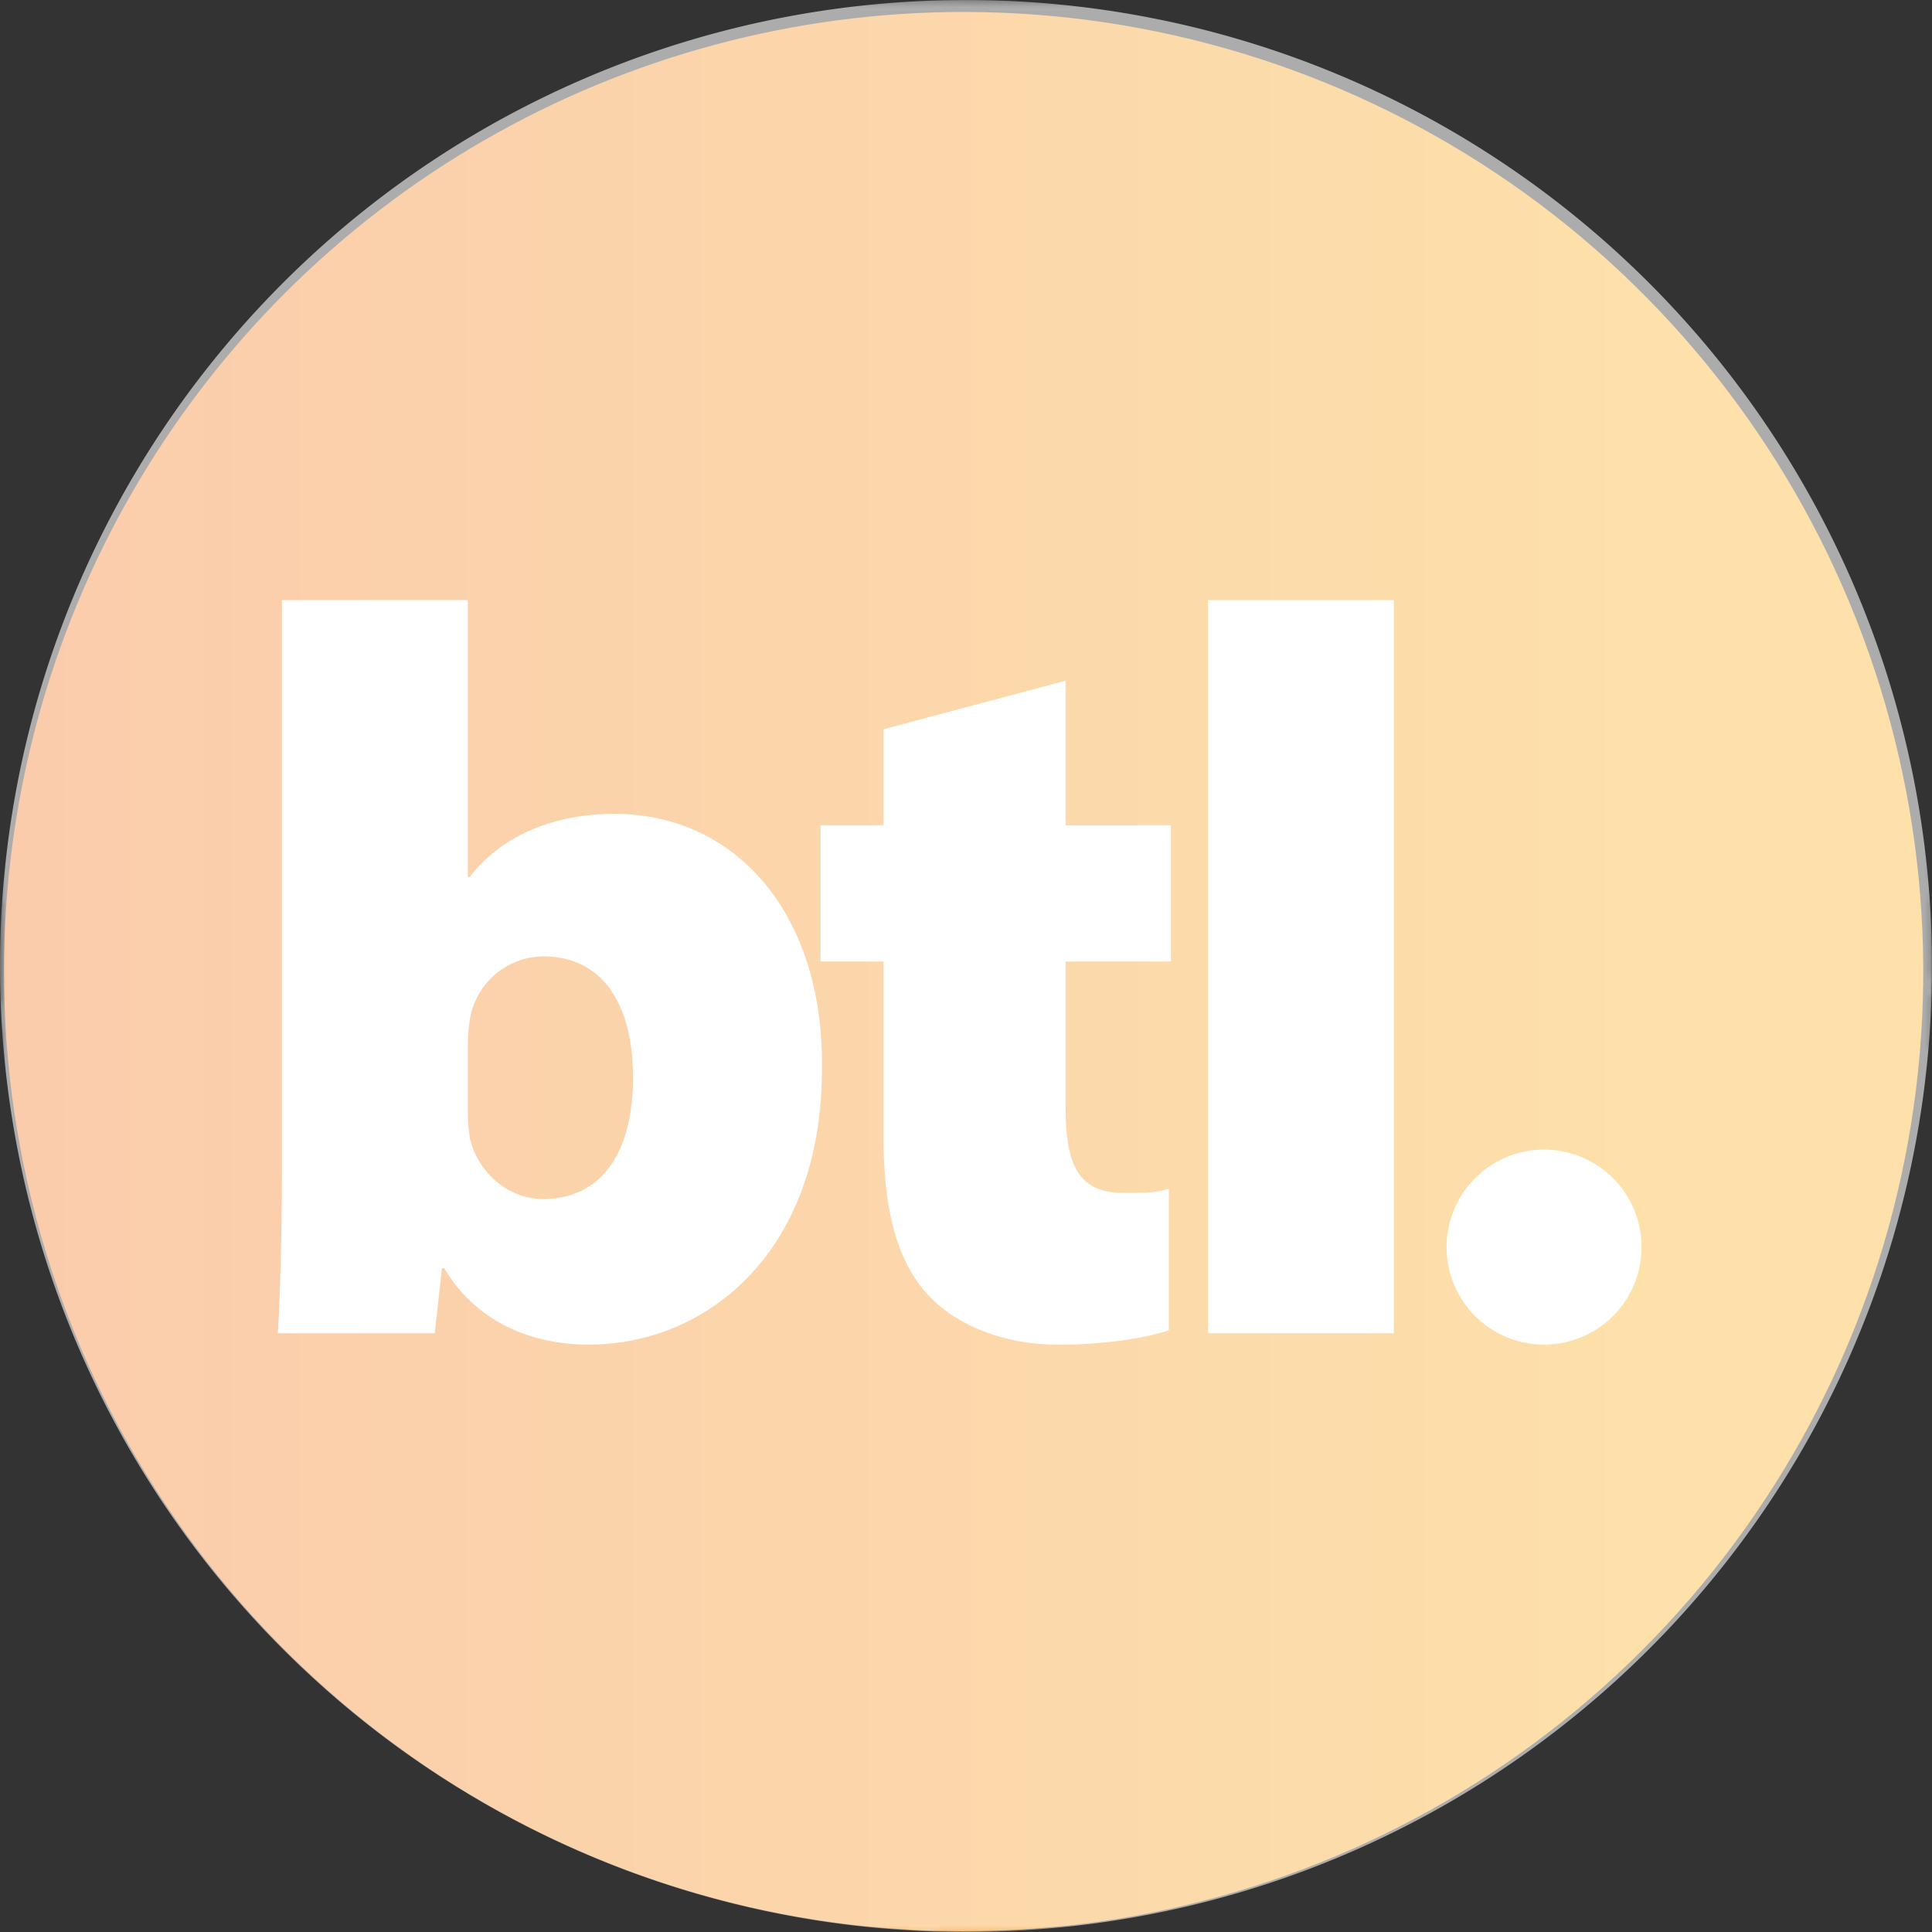
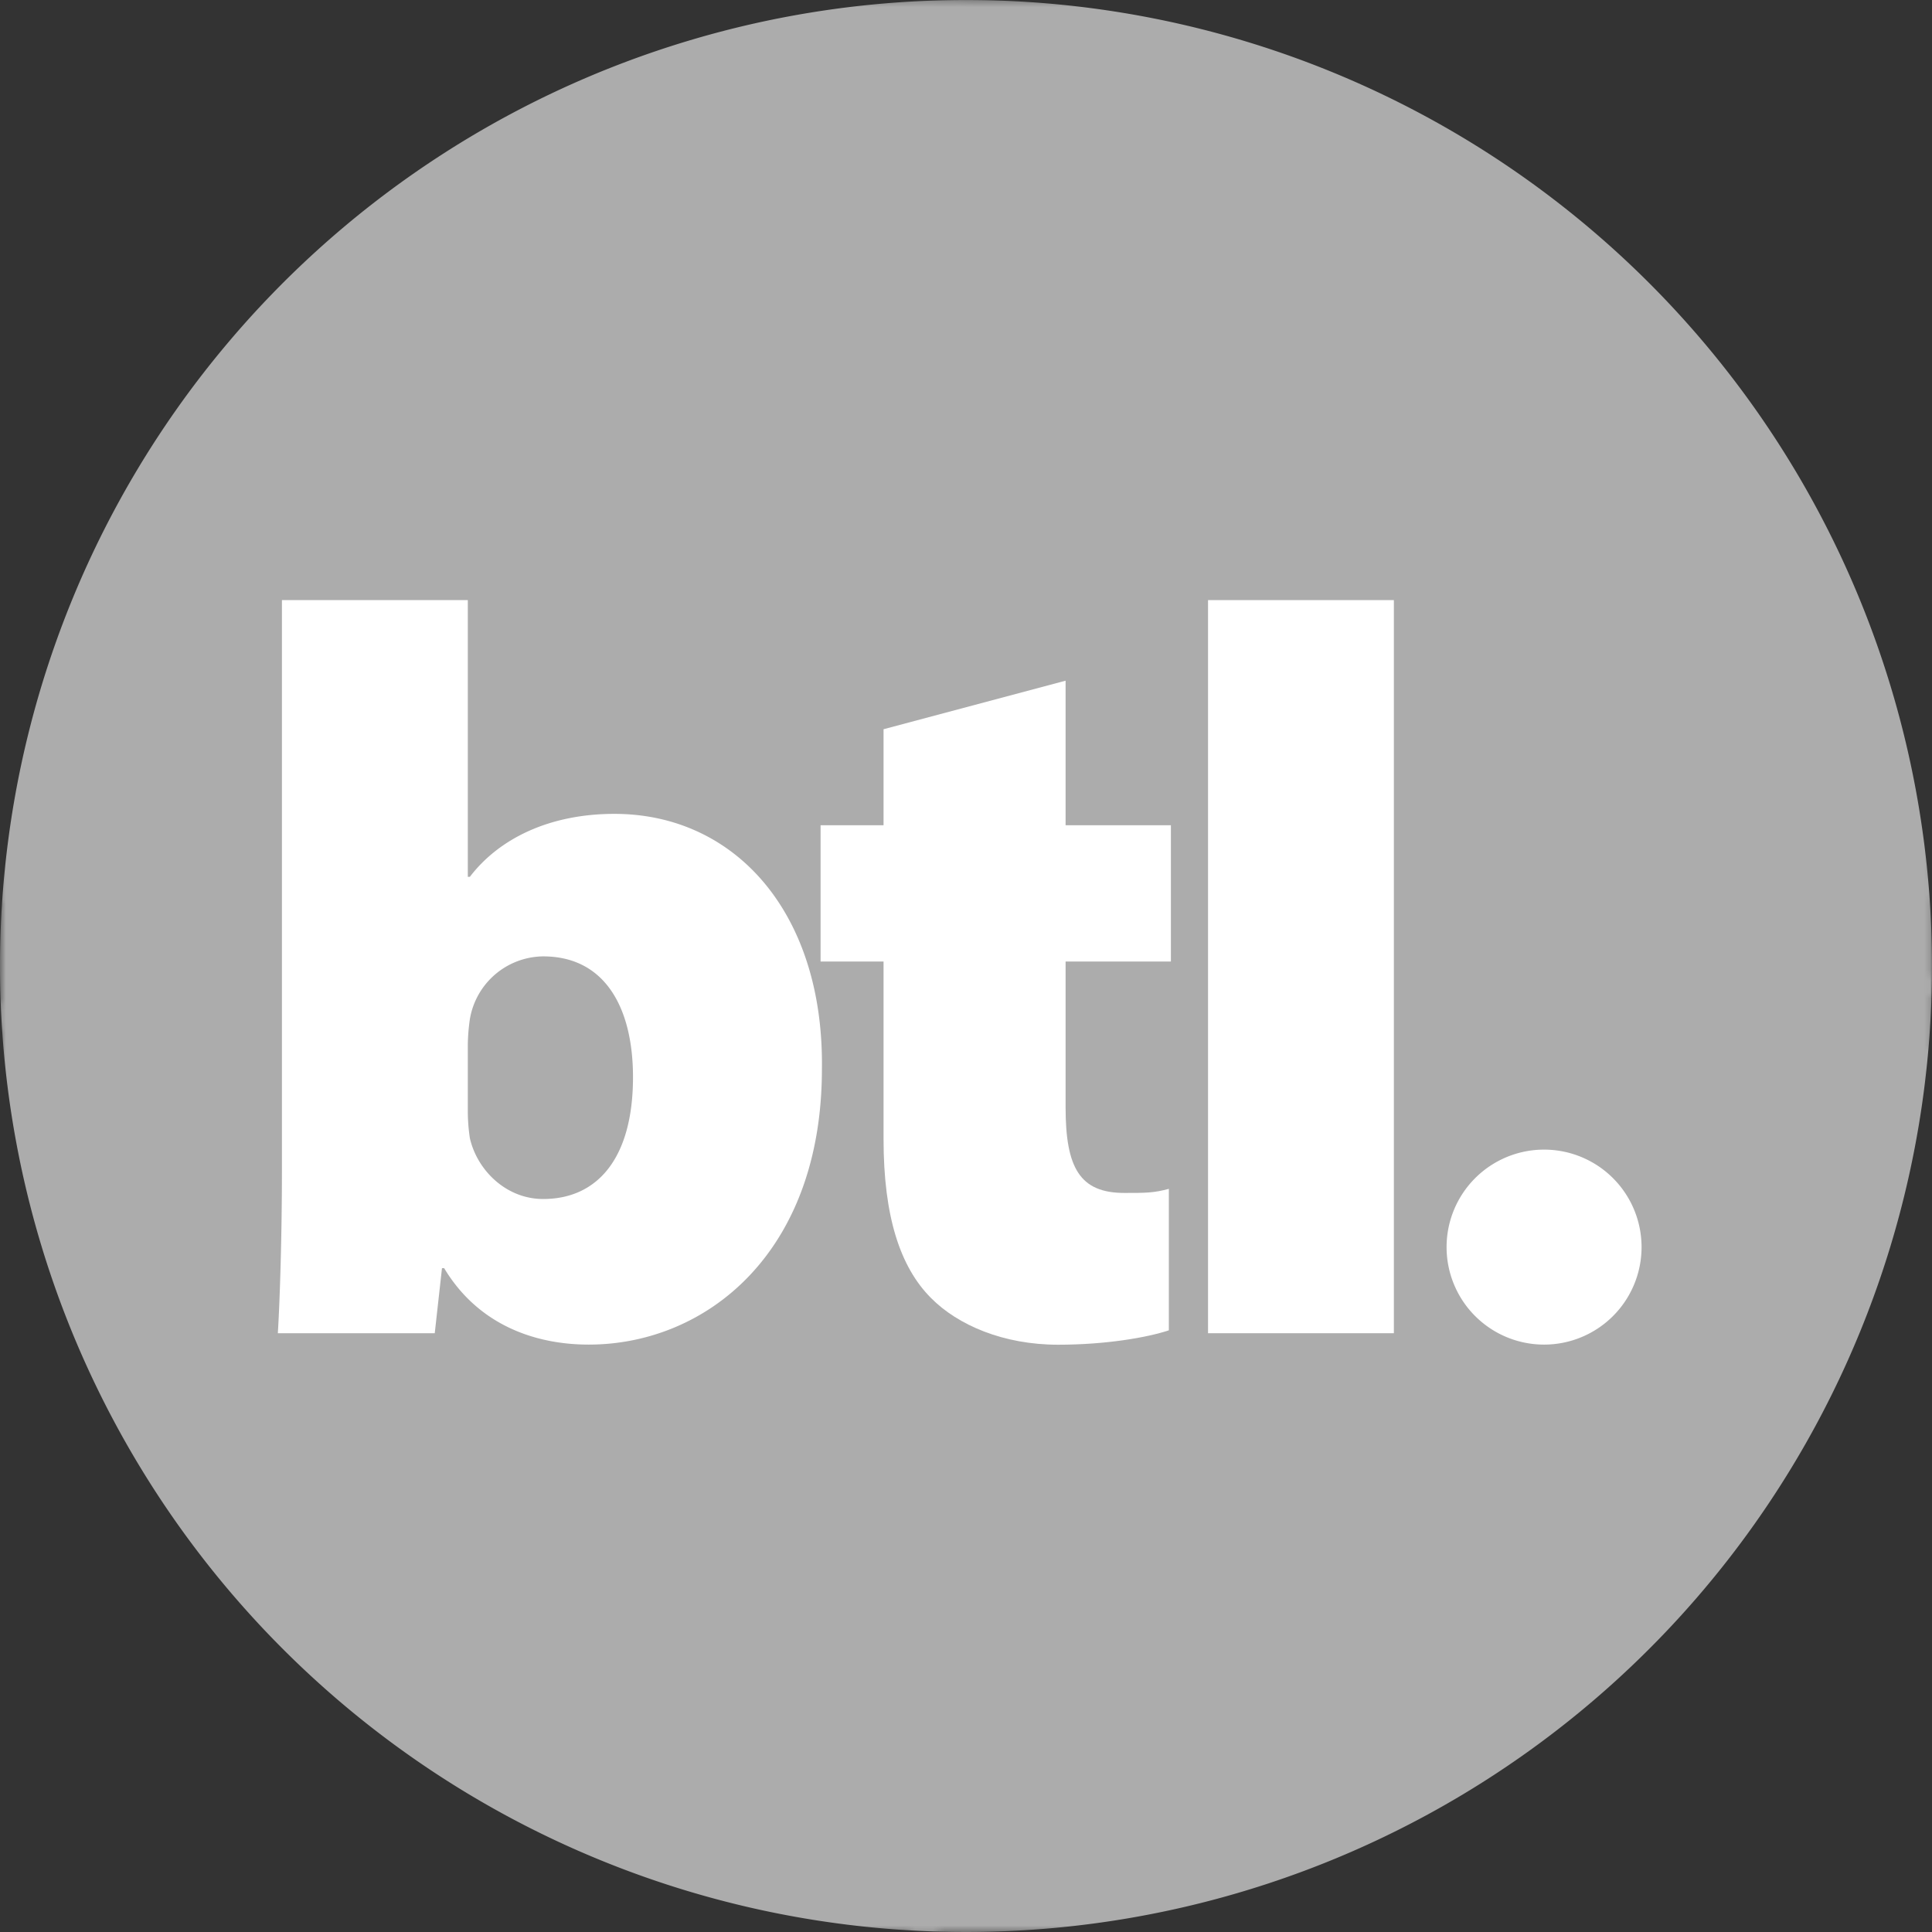
<svg xmlns="http://www.w3.org/2000/svg" viewBox="0 0 331.34 331.34">
  <rect x="0" y="0" width="331.34" height="331.34" fill="#333333" stroke="none" />
  <defs>
    <style>.cls-1{isolation:isolate;}.cls-2{clip-path:url(#clip-path);}.cls-3{fill:none;}.cls-4{fill:#fff;}.cls-5{clip-path:url(#clip-path-2);}.cls-6{fill:url(#linear-gradient);}.cls-7{mask:url(#mask);}.cls-8{opacity:0.59;}</style>
    <clipPath id="clip-path">
      <rect class="cls-3" width="331.34" height="331.34" />
    </clipPath>
    <clipPath id="clip-path-2">
      <path class="cls-3" d="M.68,166.63A164.58,164.58,0,1,0,165.26,2.05,164.58,164.58,0,0,0,.68,166.63" />
    </clipPath>
    <linearGradient id="linear-gradient" x1="3575.19" y1="787.35" x2="3578.45" y2="787.35" gradientTransform="matrix(100.95, 0, 0, -100.95, -360927.13, 79651.8)" gradientUnits="userSpaceOnUse">
      <stop offset="0" stop-color="#f58333" />
      <stop offset="0.06" stop-color="#f58333" />
      <stop offset="0.88" stop-color="#f9b22e" />
      <stop offset="1" stop-color="#f9b22e" />
    </linearGradient>
    <mask id="mask" x="-45.5" y="-85.28" width="417.5" height="418.21" maskUnits="userSpaceOnUse">
      <rect width="331.34" height="331.34" />
      <g class="cls-1">
        <g class="cls-2">
          <path class="cls-4" d="M340.1,184.19a1.63,1.63,0,0,1-2,1.16c-56-15.08-75.61-33.46-100.87-71.6-26.05-39.33-52-54.57-89.52-52.6-12.6.66-21,4.19-24.88,10.49-6.19,10-.67,25.55,4,36.4,7.17,16.58,5.15,28.16,2.81,41.56-.45,2.57-.91,5.22-1.32,8-2.66,17.7-21.43,50.77-36.63,69.39C71,252.32,30.55,277.14,13.47,284.8a1.62,1.62,0,0,1-.71.15,1.65,1.65,0,0,1-.64-3.15c16.31-7.31,57-32.29,77-56.88,14.91-18.28,33.34-50.62,35.91-67.8.42-2.82.89-5.5,1.34-8.09,2.34-13.41,4.19-24-2.59-39.68-5-11.53-10.79-28.16-3.8-39.44,4.52-7.28,13.77-11.33,27.51-12,38.36-2,66,14.16,92.44,54.08,24.77,37.4,44,55.43,99,70.24a1.63,1.63,0,0,1,1.16,2" />
          <path class="cls-4" d="M-35.49,12.74a1.6,1.6,0,0,0,1,.36,1.63,1.63,0,0,0,1.33-.61C.12-29.13,68.69-78.81,152.34-81.85A220.39,220.39,0,0,1,249-63.24C283.91-48,317.18-23.52,347.88,9.61a1.65,1.65,0,0,0,2.41-2.24c-31-33.47-64.64-58.24-100-73.63a223.7,223.7,0,0,0-98.1-18.88C115-83.79,76.79-72.87,41.73-53.57,11.46-36.92-16-14.19-35.75,10.43a1.64,1.64,0,0,0,.26,2.31" />
          <path class="cls-4" d="M-39.61,32.1a1.62,1.62,0,0,0,1,.35,1.63,1.63,0,0,0,1.34-.63c20-25.56,48-49.12,78.65-66.35,35.38-19.88,73.93-31.15,111.47-32.58a221.87,221.87,0,0,1,98.65,19.16c35.59,15.7,69.5,41,100.82,75.21A1.65,1.65,0,0,0,354.72,25C323.09-9.51,288.8-35.08,252.8-51A225.19,225.19,0,0,0,152.7-70.4c-38.07,1.46-77.13,12.86-113,33C8.7-20-19.58,3.9-39.89,29.79a1.65,1.65,0,0,0,.28,2.31" />
          <path class="cls-4" d="M-41.7,61.33c25.21-32.27,55-59.57,86.05-79C80-39.87,116.93-51.77,154.06-53,223.12-55.24,290-20.75,352.67,49.53a1.64,1.64,0,1,0,2.45-2.19C291.73-23.7,224.05-58.57,154-56.27,116.24-55,78.78-43,42.61-20.42,11.2-.83-18.85,26.74-44.29,59.31A1.65,1.65,0,0,0-44,61.62,1.61,1.61,0,0,0-43,62a1.61,1.61,0,0,0,1.34-.63" />
          <path class="cls-4" d="M-41.46,81.74c26.2-28.47,54.8-57.93,86.4-80.6,37.53-26.9,73.36-39.61,112.76-40,35-.3,67.92,10.56,103.68,34.17C284.86,10.86,310.18,30.81,341,56c1.53,1.25,3.09,2.47,4.63,3.67a76,76,0,0,1,9.81,8.51A1.65,1.65,0,1,0,357.87,66a79,79,0,0,0-10.25-8.92c-1.51-1.17-3.05-2.38-4.57-3.62C312.18,28.2,286.79,8.19,263.19-7.39c-36.34-24-69.88-35-105.52-34.72C117.56-41.75,81.13-28.85,43-1.53c-31.84,22.84-60.58,52.45-86.9,81a1.63,1.63,0,0,0,.1,2.32,1.58,1.58,0,0,0,1.07.44,1.67,1.67,0,0,0,1.25-.53" />
          <path class="cls-4" d="M-41.25,102.15c9.45-8.5,19.66-18.72,30.48-29.54C6.38,55.45,25.82,36,46.3,19.42c26.9-21.77,61.31-44,112.61-44,43.82.05,74.8,19.61,101.78,40.77l4.42,3.46c23.07,18.1,49.22,38.62,77.4,57.07,2.25,1.48,4.52,2.79,6.72,4,3.69,2.14,7.19,4.16,8.93,6.1a1.64,1.64,0,1,0,2.45-2.18c-2.09-2.34-5.63-4.39-9.74-6.77-2.15-1.24-4.38-2.53-6.56-4C316.25,55.58,290.16,35.1,267.14,17l-4.41-3.46c-27.45-21.52-59-41.45-103.82-41.47-52.33,0-87.34,22.62-114.68,44.76C23.61,33.56,4.11,53.07-13.1,70.28c-10.78,10.79-21,21-30.35,29.43a1.64,1.64,0,0,0-.12,2.32,1.65,1.65,0,0,0,1.18.54,1.59,1.59,0,0,0,1.14-.42" />
          <path class="cls-4" d="M-42.06,122.88a1.62,1.62,0,0,0,1-.31C-26.41,112-9.91,95.07,7.57,77.15,20.41,64,33.7,50.35,47.66,37.7c27.1-24.56,58.11-48.5,112.46-48.08C205.67-10,233.34,12.25,260,37c15.22,14.12,46.39,40.73,84,60.4,3,1.58,6.14,2.89,8.88,4,3.55,1.49,6.9,2.9,8,4.1a1.66,1.66,0,0,0,2.33.13,1.64,1.64,0,0,0,.13-2.32c-1.56-1.75-4.91-3.16-9.14-4.94-2.69-1.13-5.73-2.41-8.63-3.93-37.31-19.49-68.22-45.9-83.33-59.9-26.72-24.77-54.49-47.08-99.81-48.19l-2.3,0c-55.53-.43-88.32,25-114.69,48.94C31.41,48,18.09,61.64,5.21,74.86c-17.37,17.81-33.77,34.63-48.19,45a1.65,1.65,0,0,0-.38,2.3,1.66,1.66,0,0,0,1.3.68" />
          <path class="cls-4" d="M346.85,115c-31-12.77-62.75-35-85.07-59.44-23.21-25.41-49.53-54.21-100.4-55C104.83-.27,76,24.12,46.67,53.66c-10,10.11-19.81,20.71-29.27,31-21.73,23.55-42.26,45.79-59.89,55.48a1.65,1.65,0,0,0-.65,2.23,1.63,1.63,0,0,0,1.41.85,1.67,1.67,0,0,0,.83-.2C-22.81,133-2.1,110.6,19.82,86.85,29.26,76.62,39,66,49,56,77.77,27,106.08,3,161.33,3.85c49.49.72,75.26,29,98,53.92s54.87,47.32,86.24,60.26a112.86,112.86,0,0,0,11.49,3.84c2.67.78,6,1.76,6.56,2.31A1.65,1.65,0,0,0,366.1,122c-1.05-1.17-3.37-1.89-8.09-3.27A114,114,0,0,1,346.85,115" />
          <path class="cls-4" d="M348.12,135.55c-33.81-10.77-67.08-33.35-86.83-59L259,73.42c-20.69-26.93-44.13-57.52-95.83-58.78h-.5C100.38,13.1,73.7,43.2,47.9,72c-7,7.81-14,15.9-20.71,23.71C2,124.91-21.82,152.54-42,160.28a1.66,1.66,0,0,0-.95,2.13,1.66,1.66,0,0,0,1.5,1.07,1.72,1.72,0,0,0,.63-.09c20.91-8,45-35.91,70.46-65.45,6.73-7.8,13.69-16.09,20.67-23.88,25.3-28.24,51.48-57.88,112.2-56.39h.51c50.11,1.22,72.05,30,93.28,57.62l2.35,3.13c20.14,26.12,54,49.22,88.43,60.17a120.62,120.62,0,0,0,15.05,3.51,43.23,43.23,0,0,1,4.45.94,1.64,1.64,0,0,0,2.22-2.4c-.67-.74-1.72-1-6.08-1.74a118.29,118.29,0,0,1-14.64-3.36" />
          <path class="cls-4" d="M370.39,158.77a117.31,117.31,0,0,1-21-2.66c-36.37-8.59-71.15-31.54-88.6-58.51-1.26-1.94-2.52-4-3.79-6-18.31-28.71-39-61.39-93.16-62.71h-.22C100.27,27.29,75.24,58.21,51,88l-1.9,2.34c-4.37,5.38-8.79,10.94-13.05,16.27C7.75,142.05-19,175.5-41.4,180.52a1.66,1.66,0,0,0-1.25,2,1.66,1.66,0,0,0,1.56,1.29,1.75,1.75,0,0,0,.4,0c23.54-5.27,50.64-39.13,79.33-75,4.27-5.33,8.68-10.82,13-16.19l1.9-2.09c24.79-30.55,48.2-59.11,110-57.6h.21c52.37,1.28,72.62,32.79,90.49,60.81,1.28,2,2.54,3.79,3.8,5.74,17.89,27.64,53.46,51.12,90.62,59.9a117.72,117.72,0,0,0,21.66,2.73,1.66,1.66,0,0,0,.08-3.31" />
          <path class="cls-4" d="M91.86,122.14c-1.7-8.65-5.06-13.57-10-14.62-10.14-2.16-25.61,12.32-50.11,47-18,25.45-43.11,45.53-64,51.16a1.64,1.64,0,0,0-1.16,2,1.65,1.65,0,0,0,2,1.16c21.56-5.82,47.4-26.4,65.81-52.44,8.45-12,34.17-48.31,46.73-45.65,3.51.75,6,4.8,7.44,12,6.72,34.2-24,95.95-99.28,122.94a1.64,1.64,0,0,0-1,2.1,1.66,1.66,0,0,0,1.51,1.1,1.74,1.74,0,0,0,.59-.1c77-27.61,108.35-91.31,101.4-126.68" />
          <path class="cls-4" d="M83.18,194.48c17.12-25,24.78-52.94,20.51-74.66-3.39-17.23-12.36-22.61-19.28-24.09a22.4,22.4,0,0,0-4.08-.49C62.78,94.81,45,114.93,21.92,147.52,8.43,166.61-14.52,188.38-35.36,194a13.6,13.6,0,0,0-8.31,6.4A13.56,13.56,0,0,0-45,210.81,13.78,13.78,0,0,0-32.13,221a13.71,13.71,0,0,0,3.92-.47c24.49-6.61,52.28-28.5,72.52-57.13l.29-.4c6.35-9,23.23-32.86,29.28-32.71a1,1,0,0,1,.74.32c4.63,4.86,1.52,25.65-14.07,48.44-11.73,17.15-34.31,40.67-75.27,55.36a13.63,13.63,0,0,0-7.77,7.06A13.61,13.61,0,0,0-23,251.9,13.79,13.79,0,0,0-10.42,261a13.63,13.63,0,0,0,5-.81C42.4,243,69.16,215,83.18,194.48M-6.57,257.07a10.36,10.36,0,0,1-3.77.62,10.49,10.49,0,0,1-9.56-6.9,10.35,10.35,0,0,1,.39-8,10.34,10.34,0,0,1,5.9-5.36c41.79-15,64.87-39.05,76.87-56.6C76.14,162,84.73,136.41,77,128.29A4.25,4.25,0,0,0,74,127c-7.21-.17-19.79,16.75-32.06,34.1l-.29.4c-19.82,28-46.9,49.43-70.69,55.85a10.4,10.4,0,0,1-3,.36,10.47,10.47,0,0,1-9.79-7.7,10.36,10.36,0,0,1,1-7.91,10.35,10.35,0,0,1,6.32-4.87c21.63-5.83,45.27-28.19,59.11-47.76,21.8-30.83,39.6-51.28,55.64-50.89a19,19,0,0,1,3.46.41c6,1.28,13.71,6,16.76,21.51,4.1,20.88-3.38,47.86-20,72.17-13.74,20.09-40,47.58-87,64.45" />
          <path class="cls-4" d="M62.8,156a1.64,1.64,0,1,0-3.06-1.2c-.2.51-20.77,51-88.58,73.64a1.65,1.65,0,0,0-1,2.08,1.62,1.62,0,0,0,1.52,1.12,1.34,1.34,0,0,0,.56-.08c69.25-23.14,90.4-75,90.6-75.56" />
          <path class="cls-4" d="M338.94,182.18c-55-14.81-74.21-32.84-99-70.24C213.52,72,185.88,55.85,147.52,57.86c-13.74.72-23,4.78-27.51,12-7,11.28-1.18,27.91,3.8,39.44,6.78,15.68,4.93,26.27,2.59,39.68-.45,2.59-.92,5.26-1.34,8.09-2.58,17.18-21,49.52-35.92,67.8-20.07,24.59-60.71,49.57-77,56.88a1.64,1.64,0,1,0,1.35,3C30.55,277.14,71,252.32,91.69,227c15.19-18.62,34-51.69,36.62-69.39.42-2.79.89-5.45,1.33-8,2.34-13.4,4.36-25-2.81-41.56-4.69-10.85-10.2-26.42-4-36.4,3.91-6.3,12.28-9.83,24.88-10.49,37.54-2,63.47,13.27,89.52,52.6,25.26,38.14,44.86,56.52,100.88,71.6a1.64,1.64,0,1,0,.85-3.17" />
          <path class="cls-4" d="M342.08,170.53c-49.92-13.45-69.29-32.24-93.82-69.28C223.94,64.53,201.57,43.08,159.12,42l-.82,0L156.48,42c-16.09-.39-44.65,2.08-55.1,23C96.24,75.3,101.71,87.3,107,98.9c2.4,5.26,4.67,10.23,5.94,14.94,3.92,14.56,2.62,25.25.19,41.49s-16,41.34-33.74,62.49c-21.91,26.11-56.81,46.07-72.2,53A13.71,13.71,0,0,0,12.47,297a13.49,13.49,0,0,0,5.93-1.2c18.73-8.39,60.28-31.15,83.48-57.17,21.61-24.22,34.53-62.34,38.34-79.12,8.4-36.93.65-54.61-4-65.18-2-4.56-3.43-7.85-2.83-10.75C135,75.77,142.09,72.13,155,72.44c2.18,0,4.1.21,5.64.33,1,.08,1.77.14,2.31.15,26,.64,44.43,20.52,64.07,50.18C255.41,165.94,278.61,181.83,335,197a13.71,13.71,0,1,0,7.13-26.47m6.49,15.94a10.38,10.38,0,0,1-10.31,7.71,10.89,10.89,0,0,1-2.46-.35c-55.39-14.93-78.18-30.52-106-72.54-20.21-30.52-39.29-51-66.73-51.66-.5,0-1.22-.07-2.13-.14-1.5-.12-3.55-.29-5.83-.34-14.56-.36-22.94,4.28-24.91,13.77-.81,3.93.89,7.82,3,12.74,4.75,10.86,11.94,27.26,3.79,63.13-4.36,19.16-18,55.66-37.59,77.66-22.84,25.6-63.87,48.06-82.37,56.36a10.35,10.35,0,0,1-4.51.91,10.42,10.42,0,0,1-4-19.93c15.62-7,51.08-27.29,73.37-53.86,18.11-21.57,32-47.34,34.47-64.11,2.16-14.42,4-26.87-.27-42.84-1.34-5-3.77-10.29-6.11-15.44-5-10.9-10.11-22.18-5.67-31.09C114,47.13,141.09,44.87,156.4,45.24l1.79.06.91,0c41.17,1,62.13,21.08,86.42,57.75,25,37.75,44.75,56.91,95.7,70.63a10.43,10.43,0,0,1,7.35,12.77" />
          <path class="cls-4" d="M295.17,294.09c-23-5.19-55.26-31-75.55-77-9.26-21-27.05-45.48-46.93-46H172c-13.89,0-26,11.65-35.89,34.51-7.75,17.83-23.88,54.94-91.31,88.94-2.75,1.38-5.12,2.58-7.1,3.65a1.64,1.64,0,0,0,.75,3.09,1.57,1.57,0,0,0,.83-.2c1.92-1.05,4.28-2.23,7-3.61,22.23-11.2,68.49-34.53,92.84-90.57,9.37-21.54,20.43-32.48,32.89-32.51h.59c18.33.45,35.12,23.89,44,44,20.75,47,54,73.51,77.84,78.88a1.64,1.64,0,1,0,.72-3.21" />
          <path class="cls-4" d="M278.28,303.22c-41.78-13.65-56.34-45.89-69.19-74.33-4.67-10.35-9.09-20.13-14.47-28-6.73-9.87-13.83-14.52-21.08-13.81-13.15,1.27-22.07,19.82-24.5,25.47-5.71,13.32-17.38,29.73-34.69,48.79C98.17,279.12,70.05,298,50.9,308.78a1.64,1.64,0,0,0-.63,2.24,1.64,1.64,0,0,0,2.24.63c19.37-10.88,47.83-30,64.27-48.12,17.56-19.34,29.43-36.06,35.29-49.71,4.62-10.79,12.77-22.63,21.78-23.49,6-.59,12.05,3.58,18,12.38,5.23,7.67,9.59,17.32,14.21,27.54,12.47,27.62,28,62,71.16,76.1a1.65,1.65,0,0,0,1-3.13" />
          <path class="cls-4" d="M267.29,314.76q-2.18-1.15-4.56-2.38c-20.39-10.55-51.19-26.51-66.08-75.12-6.24-20.34-10.59-32.75-21.44-31.7-7.28.71-13,11.95-19.59,25-2.6,5.1-5.27,10.37-8.16,15.22-22.22,37.33-52.53,54.77-68.81,64.13C74.91,312,72,313.73,69.9,315.2a1.65,1.65,0,0,0-.38,2.3,1.67,1.67,0,0,0,2.3.38c1.92-1.38,4.81-3,8.47-5.14,16.54-9.52,47.34-27.24,70-65.31,2.94-4.94,5.64-10.26,8.26-15.41,5.92-11.65,11.51-22.65,17-23.19,6.13-.59,10,3.35,18,29.4,15.3,49.92,46.85,66.26,67.72,77.08,1.57.81,3.09,1.59,4.52,2.36a1.65,1.65,0,1,0,1.55-2.91" />
-           <path class="cls-4" d="M75.72,87.38c.66,0,1.47,0,2.41-.07,1.2-.06,2.57-.12,4-.09a13.52,13.52,0,0,1,5.71,1.12,6.15,6.15,0,0,0,2.54.73,3.17,3.17,0,0,0,2.59-1.14c1.78-2.13,1-6.51-.22-12.46-.21-1-.42-2-.56-2.8a3.82,3.82,0,0,0-3.78-3.44c-5.24-.13-13.94,8.4-15.64,13.06-.94,2.6.11,3.94.82,4.5a3.45,3.45,0,0,0,2.16.59m1.86-6.88c3.12-4.08,8.44-8,10.73-8,.29,0,.48,0,.61.72.15.85.36,1.85.58,2.91.54,2.6,1.82,8.67,1,9.63,0,0-.29.08-1.21-.38a16.62,16.62,0,0,0-7.11-1.47c-1.52,0-3,0-4.21.1-1,0-1.82.08-2.31.06a8.36,8.36,0,0,1,1.92-3.59" />
-           <path class="cls-4" d="M240.41,319.18c-35.26-16.46-48.5-51-55.39-75.48-1.61-5.74-3.93-8.7-7.09-9.07-7.19-.84-15.1,12.57-26.33,33.1l-1.54,2.82c-11.58,21.12-39.69,38.17-54.79,47.33-1.28.77-2.48,1.5-3.58,2.18a1.64,1.64,0,0,0-.55,2.26,1.66,1.66,0,0,0,1.37.78,1.59,1.59,0,0,0,.89-.24L97,320.69c15.36-9.32,44-26.67,56-48.56l1.54-2.82c7.29-13.35,17.26-31.56,22.85-31.42h.21c1.62.19,3.15,2.56,4.3,6.69,7.07,25.15,20.68,60.54,57.17,77.58a1.65,1.65,0,0,0,1.39-3" />
+           <path class="cls-4" d="M75.72,87.38c.66,0,1.47,0,2.41-.07,1.2-.06,2.57-.12,4-.09a13.52,13.52,0,0,1,5.71,1.12,6.15,6.15,0,0,0,2.54.73,3.17,3.17,0,0,0,2.59-1.14c1.78-2.13,1-6.51-.22-12.46-.21-1-.42-2-.56-2.8c-5.24-.13-13.94,8.4-15.64,13.06-.94,2.6.11,3.94.82,4.5a3.45,3.45,0,0,0,2.16.59m1.86-6.88c3.12-4.08,8.44-8,10.73-8,.29,0,.48,0,.61.72.15.85.36,1.85.58,2.91.54,2.6,1.82,8.67,1,9.63,0,0-.29.08-1.21-.38a16.62,16.62,0,0,0-7.11-1.47c-1.52,0-3,0-4.21.1-1,0-1.82.08-2.31.06a8.36,8.36,0,0,1,1.92-3.59" />
          <path class="cls-4" d="M223.79,326.92c-.26-.07-26.76-7.65-34.67-33.78-5.46-18-10-25.92-15.05-26.42-4.37-.4-7.66,4.66-10,9.13-10.59,19.94-31.67,35.19-50.89,47.49a1.65,1.65,0,1,0,1.78,2.77c19.58-12.52,41.07-28.11,52-48.72,3.37-6.34,5.59-7.52,6.82-7.39,2.31.23,6.3,4.59,12.21,24.09,8.43,27.86,35.79,35.68,36.95,36a1.84,1.84,0,0,0,.4.06,1.64,1.64,0,0,0,.47-3.23" />
          <path class="cls-4" d="M195,327.58c-10-7.78-13.73-16.61-16.45-23.06-.55-1.31-1.07-2.55-1.6-3.67-1.16-2.47-2.81-3.85-4.89-4.08-3.54-.39-7.79,2.69-13.05,9.43-4.48,5.75-12.34,10.83-19.28,15.32-1.86,1.21-3.64,2.36-5.27,3.47a1.64,1.64,0,1,0,1.85,2.72c1.61-1.1,3.37-2.24,5.2-3.42,7.16-4.63,15.28-9.89,20.09-16.07,6-7.73,9.08-8.29,10.09-8.18.33,0,1.31.15,2.28,2.21.5,1.06,1,2.27,1.55,3.55,2.86,6.78,6.77,16.07,17.46,24.38a1.66,1.66,0,0,0,2.31-.29,1.64,1.64,0,0,0-.29-2.31" />
          <path class="cls-4" d="M170.79,317a1.63,1.63,0,0,0-2.23.65c-.05.07-4.36,7.78-11.7,12.25a1.65,1.65,0,0,0,.82,3.05,1.68,1.68,0,0,0,.89-.24,40.48,40.48,0,0,0,12.87-13.47,1.65,1.65,0,0,0-.65-2.24" />
          <path class="cls-4" d="M303.66,280.42c-11.57-3.38-46.78-13.7-86.55-97.08-9.8-20.56-6.51-29.69-3.68-33.3a9.82,9.82,0,0,1,9.41-3.7c2.86.6,6.24,5,10.52,10.61,6.23,8.12,14.75,19.25,28.87,28.89,16.89,11.52,36.32,16.23,51.93,20,7.37,1.79,13.74,3.33,18.73,5.29a1.65,1.65,0,0,0,1.2-3.07c-5.2-2-11.67-3.6-19.16-5.42-15.35-3.72-34.45-8.34-50.84-19.53-13.68-9.34-22-20.22-28.11-28.17-4.88-6.38-8.42-11-12.47-11.83A13,13,0,0,0,210.84,148c-4,5.14-6.74,15.69,3.3,36.74,17.35,36.37,45.4,86.17,88.59,98.83a1.54,1.54,0,0,0,.42.07,1.65,1.65,0,0,0,.51-3.23" />
          <path class="cls-4" d="M170,161l-.4-.08V161Z" />
          <path class="cls-4" d="M208.69,134.33c2.43-2,4-3.31,4.61-7.18,1.54-10.26-16.82-32.86-31.67-39a57.83,57.83,0,0,0-19.49-4.49c-6.38-.15-10.89,1.57-13,5-2.37,3.74-1.77,9.29,1.8,16.43,4.74,9.47,4.18,20.19,3.69,29.59-.48,9-.46,17,3.95,21.77,2.48,2.69,6.86,3.35,11.9,4.52v-.2c16.21.4,21.36-7.24,29.13-16.71l1.36-1.73a54.17,54.17,0,0,1,7.77-7.95m-10.52,6-1.31,1.24C189.37,150.68,184,157,170.2,156.7h-.12c-4.48-1.12-7.63-1-9.55-3-3.47-3.75-3.09-10.95-2.66-19.25.51-9.8,1.09-20.79-4-31-3-5.94-3.66-10.43-2-13.09,1.89-3,6.58-3.47,10.18-3.38a54.51,54.51,0,0,1,18.31,4.26c6.65,2.75,14.43,9.16,20.82,17.09,5.95,7.38,9.43,14.63,8.86,18.44-.4,2.62-1.17,3.29-3.45,5.17a56,56,0,0,0-8.43,8.46" />
          <path class="cls-4" d="M181.35,99.89l-.23-.1c-5-2.08-10.75-4.44-14.74-4.54-2.25,0-3.84.65-4.74,2-1.32,2.08-.79,5.35,1.65,10.24,3,5.95,2.52,13.59,2.12,20.28-.42,7.05-.79,13.15,2.55,16.79a10.11,10.11,0,0,0,7.6,3.1h0c11.09.27,22.59-21.27,23.2-25.4,1.05-7-7.75-18.41-17.44-22.42m14.09,21.77c-.5,3.33-11.18,22.63-19.95,22.46-2.41-.08-4-.69-5.1-1.88-2.4-2.61-2-8.32-1.69-14.35.42-7.11.91-15.16-2.46-21.89-2.55-5.1-2-6.62-1.82-7s1.31-.52,1.88-.51c3.37.09,9,2.43,13.53,4.3l.21.1c9.49,3.93,16.09,14.15,15.4,18.74" />
          <path class="cls-4" d="M179.23,111.31a2.4,2.4,0,0,0-.91-.2c-1,0-2.35.51-3.07,3.21a23.39,23.39,0,0,0-.62,5.11c-.07,2.8,0,12,4,12,4.79.12,8.87-8.14,9.09-9.62.47-3.08-4.71-9-8.45-10.55M179,128.15c-1.25-2-1.52-11.05-.46-13.52,2.73,1.5,5.86,5.65,5.87,6.72-.3,1.34-3.38,6.3-5.41,6.8" />
          <path class="cls-4" d="M142.66,173.46a2.11,2.11,0,0,0,2,.94h0c.15,0,.31.2.49.17,3.12-.46,12.22-4.91,13.48-7.89a2.23,2.23,0,0,0-.19-2.25c-1.14-1.61-4.3-4.64-8.07-4.73a6.58,6.58,0,0,0-2.84.56l-.52.23-.27.39c-3.69,6.66-5.05,10.82-4.05,12.58m6.63-10.34a3.85,3.85,0,0,1,1-.11c2,.05,4,1.7,5.05,2.85-1.37,1.48-6.64,4.42-9.58,5.38a44.24,44.24,0,0,1,3.56-8.12" />
          <path class="cls-4" d="M194.94,159.72a10,10,0,0,0-3.94,2c-2.66,2-2.29,5.19-.21,7.39a23.32,23.32,0,0,0,6.59,4.76,3.57,3.57,0,0,0,4.4-.64c2.92-3.54-3.2-15.55-6.84-13.48m0,8.18a7.43,7.43,0,0,1-2.25-2.25c-.46-.85,1.19-1.82,1.73-2.28.2-.16.55-.4.92-.69l.21.11a1.37,1.37,0,0,1,.41.34,8.77,8.77,0,0,1,1.56,2.43,11.66,11.66,0,0,1,1.45,5,17,17,0,0,1-4-2.7" />
          <path class="cls-4" d="M199.19,171.2a.5.5,0,0,0,.08-.15c-.12,0,0,.11-.08.15" />
          <path class="cls-4" d="M337,224.88c-7.32-1-25.06-5.86-43.53-13-21.69-8.42-37.77-17.38-45.28-25.26-16-16.8-19.58-14.07-20.75-13.18-1.38,1.06-5,3.88,10.18,28.87,17.08,28,42.46,61.67,87.36,73.07a1.18,1.18,0,0,0,.37.05,1.65,1.65,0,0,0,.44-3.24c-23-5.83-53.45-19.24-85.36-71.59-12.89-21.14-11-24.53-11-24.53.8-.28,5.57,1.48,16.4,12.82,18.09,19,75.09,37.2,90.76,39.27a1.64,1.64,0,0,0,.43-3.26" />
          <path class="cls-4" d="M330.93,239.37c-31.11-5.57-48.46-15-56-20.15-1.42-1-2.69-1.71-3.83-1a1.81,1.81,0,0,0-.85,1.77c.4,3.74,25.85,27.17,55,37.09a1.73,1.73,0,0,0,.49.08,1.64,1.64,0,0,0,.57-3.2c-20.31-6.9-37.89-20-46.78-28,9.64,5.33,26,12.25,50.82,16.7a1.64,1.64,0,1,0,.58-3.23" />
        </g>
      </g>
    </mask>
  </defs>
  <g id="Layer_2" data-name="Layer 2">
    <g id="Layer_1-2" data-name="Layer 1">
      <g class="cls-5">
-         <rect class="cls-6" x="0.68" y="2.05" width="329.16" height="329.16" />
-       </g>
+         </g>
      <g class="cls-7">
        <g class="cls-8">
          <path class="cls-4" d="M331.34,165.67A165.67,165.67,0,1,1,165.67,0,165.67,165.67,0,0,1,331.34,165.67" />
        </g>
      </g>
      <path class="cls-4" d="M281.53,213.88a16.72,16.72,0,1,1-16.72-16.72,16.72,16.72,0,0,1,16.72,16.72" />
      <path class="cls-4" d="M48.35,102.92H80.23v47.46h.35c5-6.55,13.64-10.8,24.79-10.8,20.72,0,35.95,17,35.59,43.74,0,31.52-19.83,47.28-40,47.28-9.2,0-18.94-3.37-24.79-13.11H75.8l-1.24,11.16H47.65c.35-5.67.7-16.83.7-27.63Zm31.88,87.83a31.61,31.61,0,0,0,.35,4.43c1.24,5.49,6.2,10.45,12.57,10.45,9.39,0,15.41-7.09,15.41-20.9,0-11.86-4.78-20.71-15.41-20.71a12.89,12.89,0,0,0-12.57,10.79,34,34,0,0,0-.35,4.26Z" />
      <path class="cls-4" d="M182.75,116.74v24.79h18.06V164.9H182.75v25c0,10.45,2.48,14.69,10.09,14.69,3.72,0,5,0,7.62-.7v24.26c-3.72,1.24-10.81,2.47-19,2.47-9.38,0-17.18-3.36-21.78-8-5.31-5.32-8.15-14-8.15-27.27V164.9h-10.8V141.53h10.8V125.06Z" />
      <rect class="cls-4" x="207.18" y="102.92" width="31.87" height="125.73" />
    </g>
  </g>
</svg>